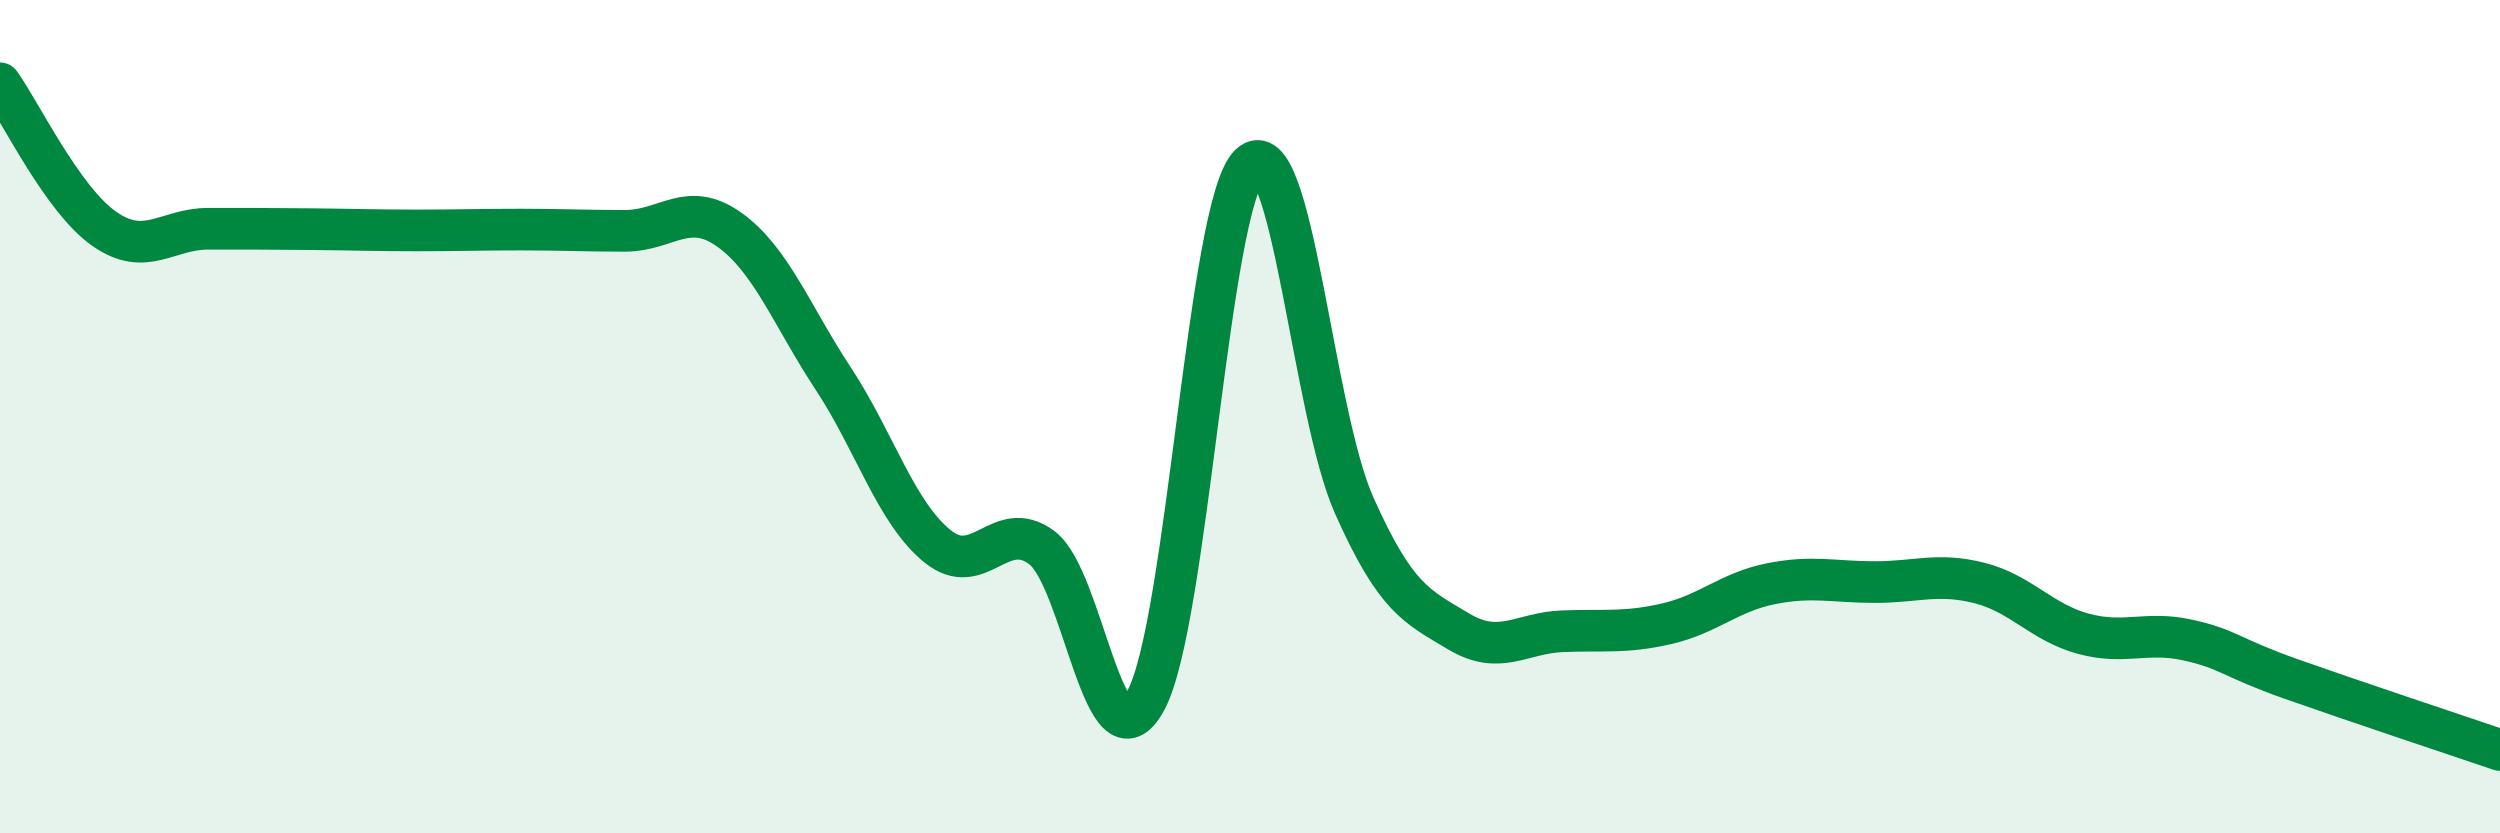
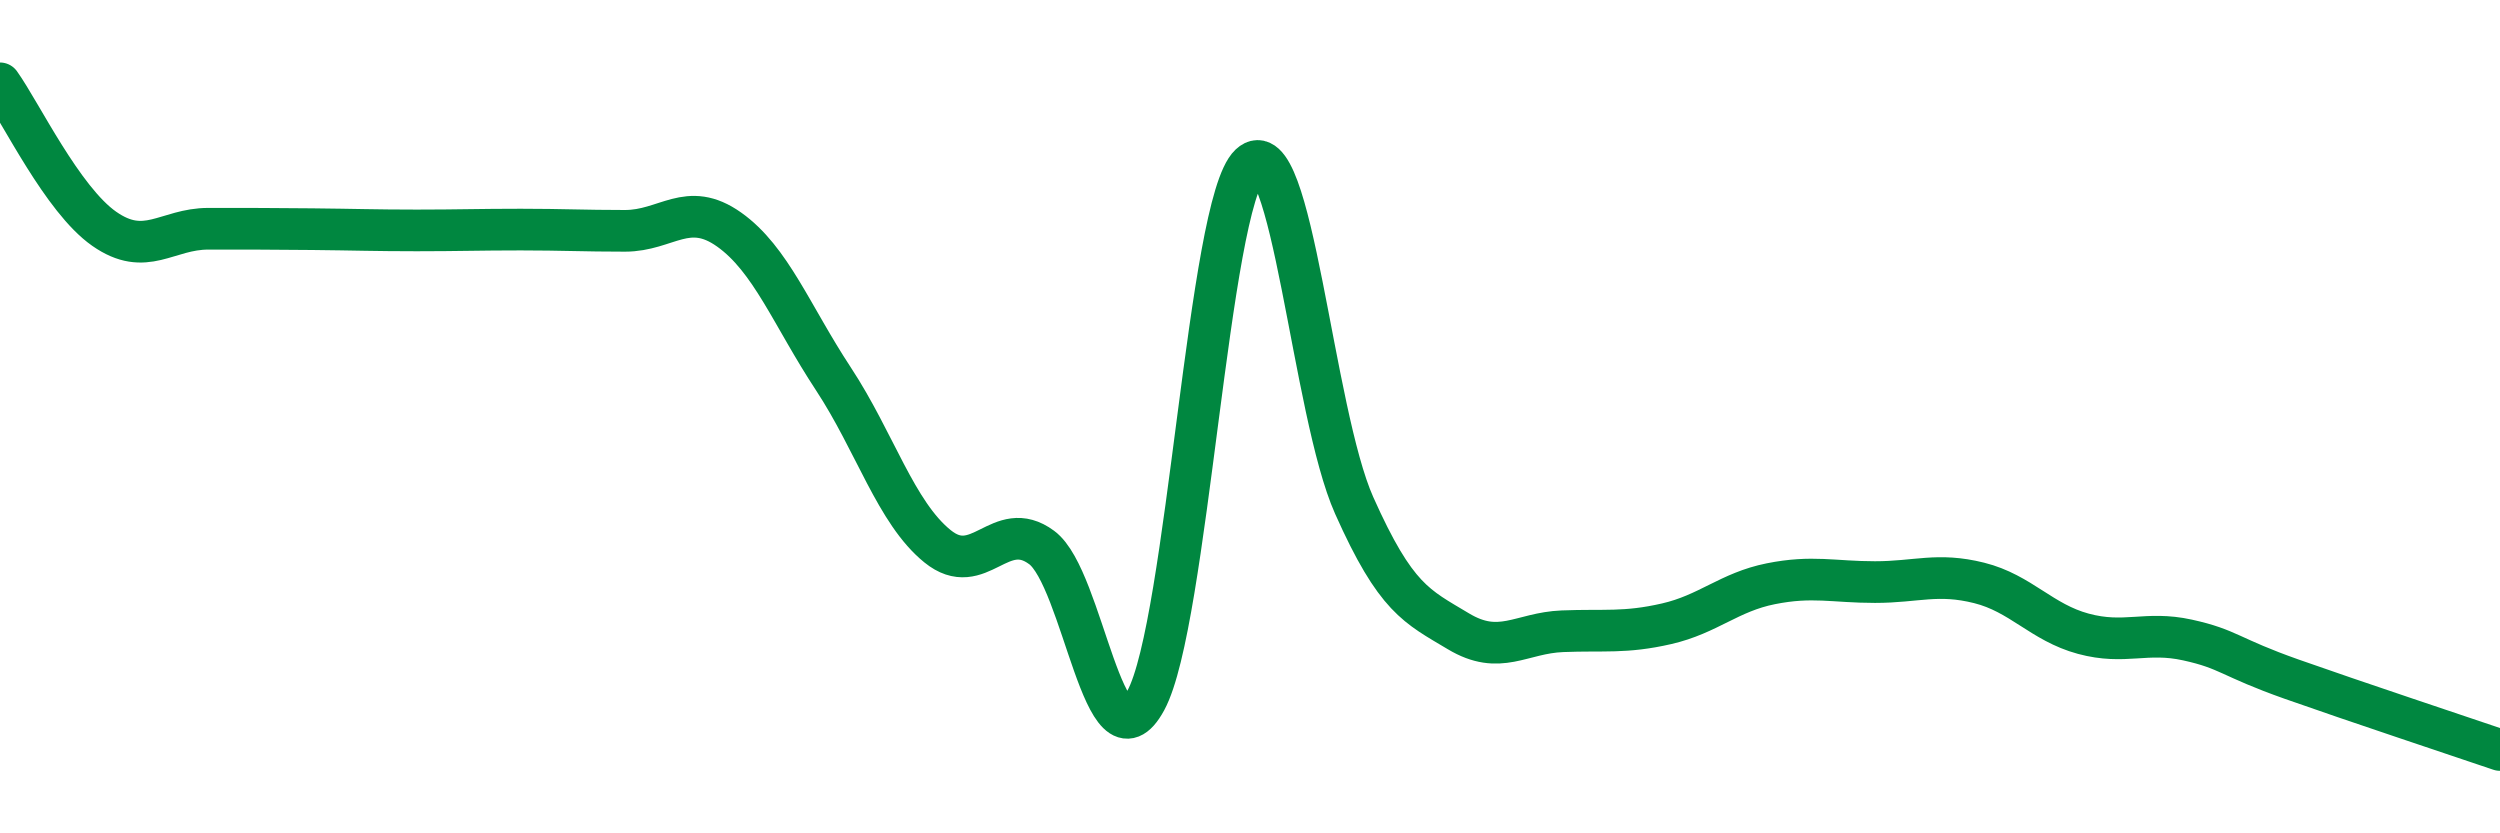
<svg xmlns="http://www.w3.org/2000/svg" width="60" height="20" viewBox="0 0 60 20">
-   <path d="M 0,2 C 0.5,2.7 1.5,4.79 2.5,5.49 C 3.5,6.19 4,5.49 5,5.49 C 6,5.49 6.5,5.49 7.5,5.5 C 8.5,5.51 9,5.53 10,5.53 C 11,5.53 11.5,5.51 12.5,5.51 C 13.5,5.51 14,5.54 15,5.54 C 16,5.54 16.5,4.8 17.5,5.51 C 18.5,6.22 19,7.57 20,9.09 C 21,10.61 21.5,12.3 22.5,13.11 C 23.5,13.92 24,12.4 25,13.14 C 26,13.88 26.5,18.65 27.5,16.81 C 28.5,14.97 29,4.89 30,3.95 C 31,3.01 31.5,9.89 32.5,12.13 C 33.5,14.37 34,14.55 35,15.15 C 36,15.75 36.5,15.19 37.5,15.15 C 38.5,15.11 39,15.2 40,14.97 C 41,14.74 41.5,14.21 42.5,14.01 C 43.5,13.81 44,13.97 45,13.97 C 46,13.97 46.5,13.74 47.5,13.99 C 48.5,14.24 49,14.94 50,15.21 C 51,15.48 51.5,15.14 52.5,15.36 C 53.5,15.58 53.5,15.77 55,16.3 C 56.5,16.83 59,17.66 60,18L60 20L0 20Z" fill="#008740" opacity="0.1" stroke-linecap="round" stroke-linejoin="round" />
  <path d="M 0,2 C 0.5,2.7 1.5,4.79 2.5,5.49 C 3.5,6.19 4,5.49 5,5.49 C 6,5.49 6.5,5.49 7.5,5.5 C 8.5,5.51 9,5.53 10,5.53 C 11,5.53 11.5,5.51 12.5,5.51 C 13.5,5.51 14,5.54 15,5.54 C 16,5.54 16.5,4.8 17.5,5.51 C 18.5,6.22 19,7.57 20,9.09 C 21,10.61 21.5,12.3 22.5,13.11 C 23.5,13.92 24,12.4 25,13.14 C 26,13.88 26.5,18.65 27.5,16.81 C 28.5,14.97 29,4.89 30,3.95 C 31,3.01 31.5,9.89 32.5,12.13 C 33.5,14.37 34,14.55 35,15.15 C 36,15.75 36.5,15.19 37.5,15.15 C 38.5,15.11 39,15.2 40,14.97 C 41,14.74 41.5,14.21 42.5,14.01 C 43.5,13.81 44,13.97 45,13.97 C 46,13.97 46.5,13.74 47.5,13.99 C 48.5,14.24 49,14.94 50,15.21 C 51,15.48 51.5,15.14 52.5,15.36 C 53.5,15.58 53.5,15.77 55,16.3 C 56.5,16.83 59,17.66 60,18" stroke="#008740" stroke-width="1" fill="none" stroke-linecap="round" stroke-linejoin="round" />
</svg>